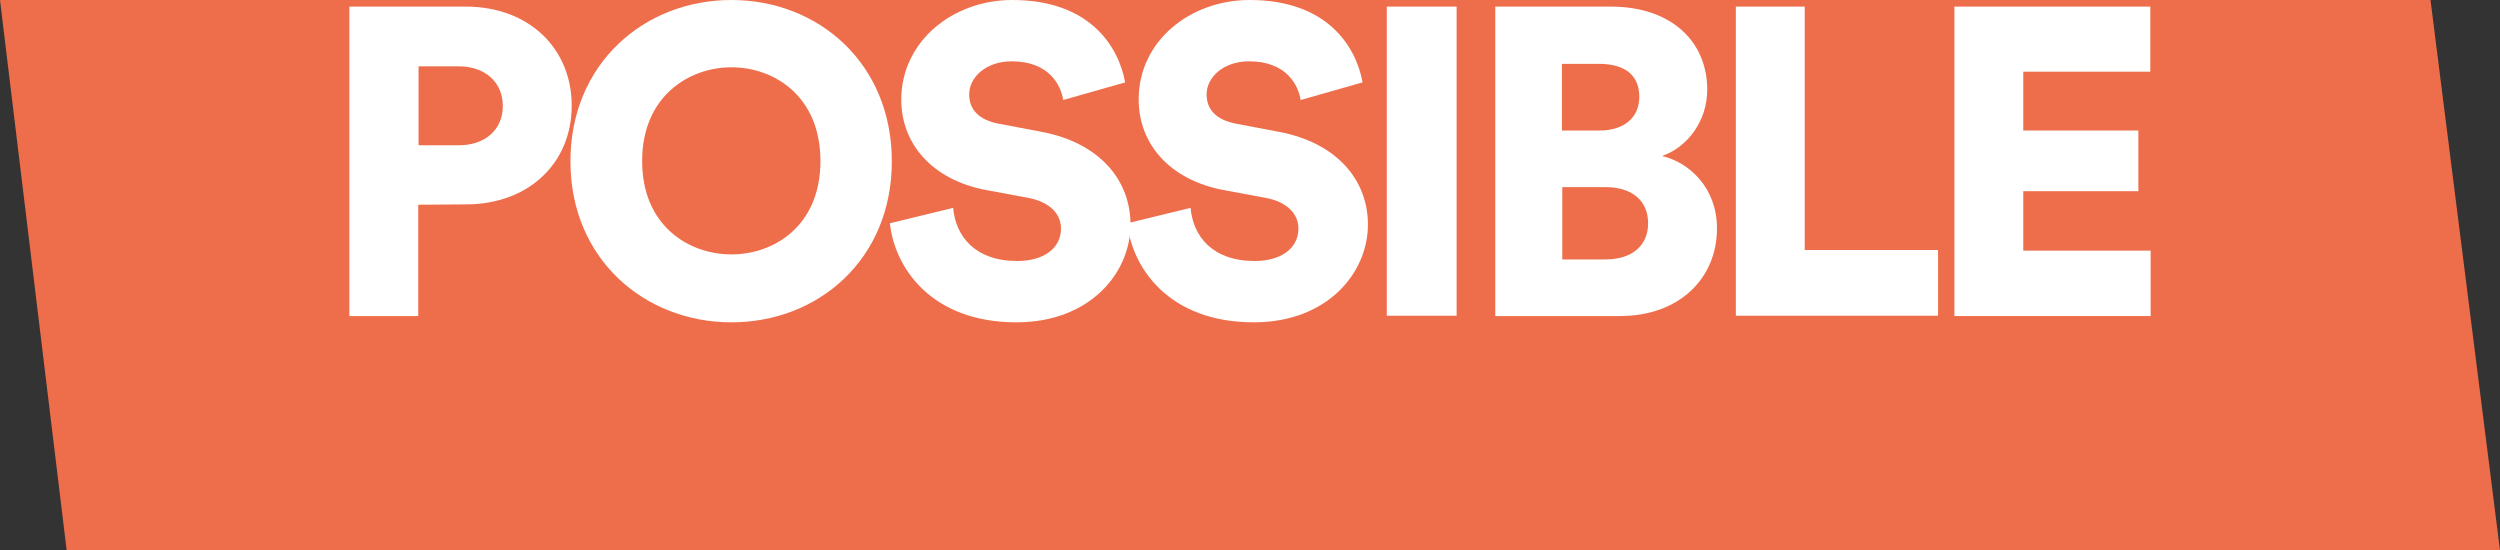
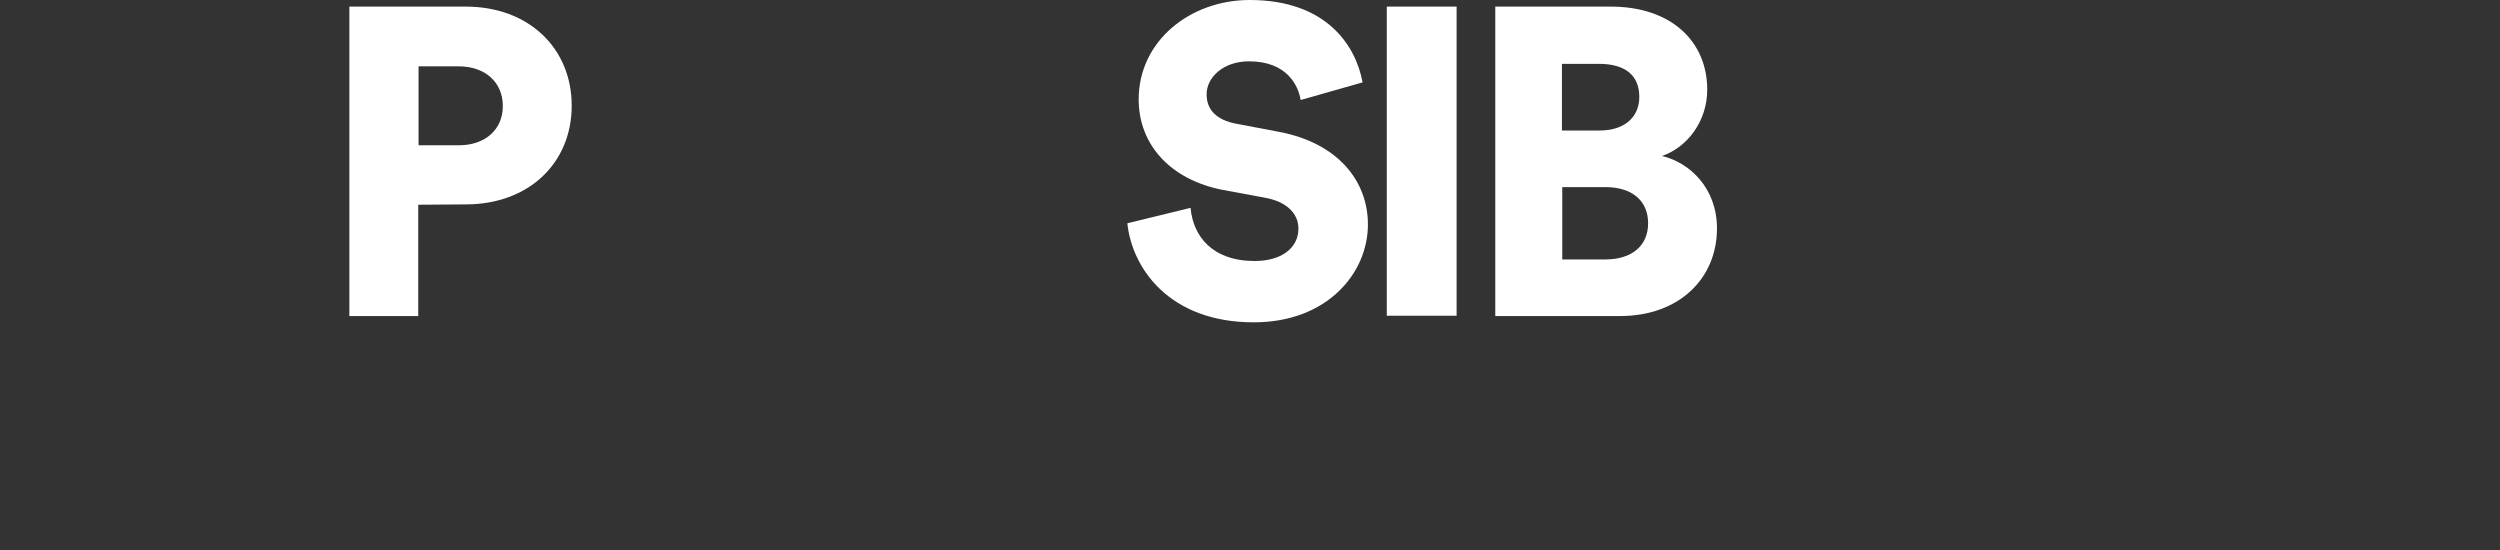
<svg xmlns="http://www.w3.org/2000/svg" version="1.1" id="Layer_2_00000153673648292243761650000010341921735923916966_" x="0px" y="0px" viewBox="0 0 795 175" style="enable-background:new 0 0 795 175;">
  <rect x="0" y="0" width="795" height="175" fill="#333333" stroke="none" />
  <style type="text/css">
	.st0{fill:#EE6E4B;}
	.st1{fill:#FFFFFF;}
</style>
-   <polygon class="st0" points="795,175 21.2,175 0,0 772.9,0" />
  <g>
    <path class="st1" d="M133,65.1v35.4h-21.9V2.1h37c20,0,33.7,13.2,33.7,31.5S168.1,65,148.1,65L133,65.1L133,65.1z M145.9,46.2&#10;  c8.3,0,14-4.9,14-12.5s-5.7-12.6-14-12.6h-12.8v25.1H145.9z" />
-     <path class="st1" d="M232.6,0c27.6,0,51,20.1,51,51.3s-23.4,51.2-51,51.2s-51.2-20.1-51.2-51.2S204.9,0,232.6,0z M232.6,80.9&#10;  c13.6,0,28.3-9.1,28.3-29.7s-14.7-29.8-28.3-29.8s-28.4,9.3-28.4,29.8S218.9,80.9,232.6,80.9z" />
-     <path class="st1" d="M338.1,31.8c-0.7-4.6-4.4-12.3-16.4-12.3c-8.2,0-13.5,5.1-13.5,10.5c0,4.7,2.9,8.2,9.7,9.4l13.2,2.5&#10;  c18.7,3.5,28.4,15.5,28.4,29.5c0,15.4-12.9,31.1-36.3,31.1c-27.2,0-38.8-17.6-40.2-31.5l20.1-4.9c0.8,9,6.9,16.9,20.4,16.9&#10;  c8.6,0,13.9-4.2,13.9-10.3c0-5-4-8.6-10.5-9.8l-13.5-2.5c-16.6-3.2-26.8-14.3-26.8-28.8C286.7,13,303.1,0,321.9,0&#10;  c24.6,0,33.8,14.7,35.9,26.2L338.1,31.8L338.1,31.8z" />
    <path class="st1" d="M413.6,31.8c-0.7-4.6-4.4-12.3-16.4-12.3c-8.2,0-13.5,5.1-13.5,10.5c0,4.7,2.9,8.2,9.7,9.4l13.2,2.5&#10;  c18.7,3.5,28.4,15.5,28.4,29.5c0,15.4-12.9,31.1-36.3,31.1c-27.2,0-38.8-17.6-40.2-31.5l20.1-4.9c0.8,9,6.9,16.9,20.4,16.9&#10;  c8.6,0,13.9-4.2,13.9-10.3c0-5-4-8.6-10.5-9.8l-13.5-2.5c-16.6-3.2-26.8-14.3-26.8-28.8C362.1,13,378.5,0,397.4,0&#10;  c24.6,0,33.8,14.7,35.9,26.2L413.6,31.8L413.6,31.8z" />
    <path class="st1" d="M441,100.4V2.1h22.2v98.3H441z" />
    <path class="st1" d="M512.2,2.1c19.4,0,30.7,11.2,30.7,26.4c0,10.1-6.4,18.4-14.4,21.1c8.9,2.1,17.5,10.3,17.5,23&#10;  c0,16.1-12.2,27.9-30.8,27.9h-39.7V2.1H512.2L512.2,2.1z M508.7,41.5c7.6,0,12.6-4,12.6-10.7s-4.3-10.5-12.9-10.5h-11.7v21.2&#10;  L508.7,41.5L508.7,41.5z M510.5,82.5c8.5,0,13.6-4.4,13.6-11.5s-5-11.5-13.6-11.5h-13.7v23L510.5,82.5L510.5,82.5z" />
-     <path class="st1" d="M552,100.4V2.1h21.9v77.4h42.4v20.9H552z" />
-     <path class="st1" d="M621.5,100.4V2.1h62.3v20.7h-40.4v18.7H680v19.3h-36.6v18.9h40.5v20.8H621.5z" />
  </g>
</svg>